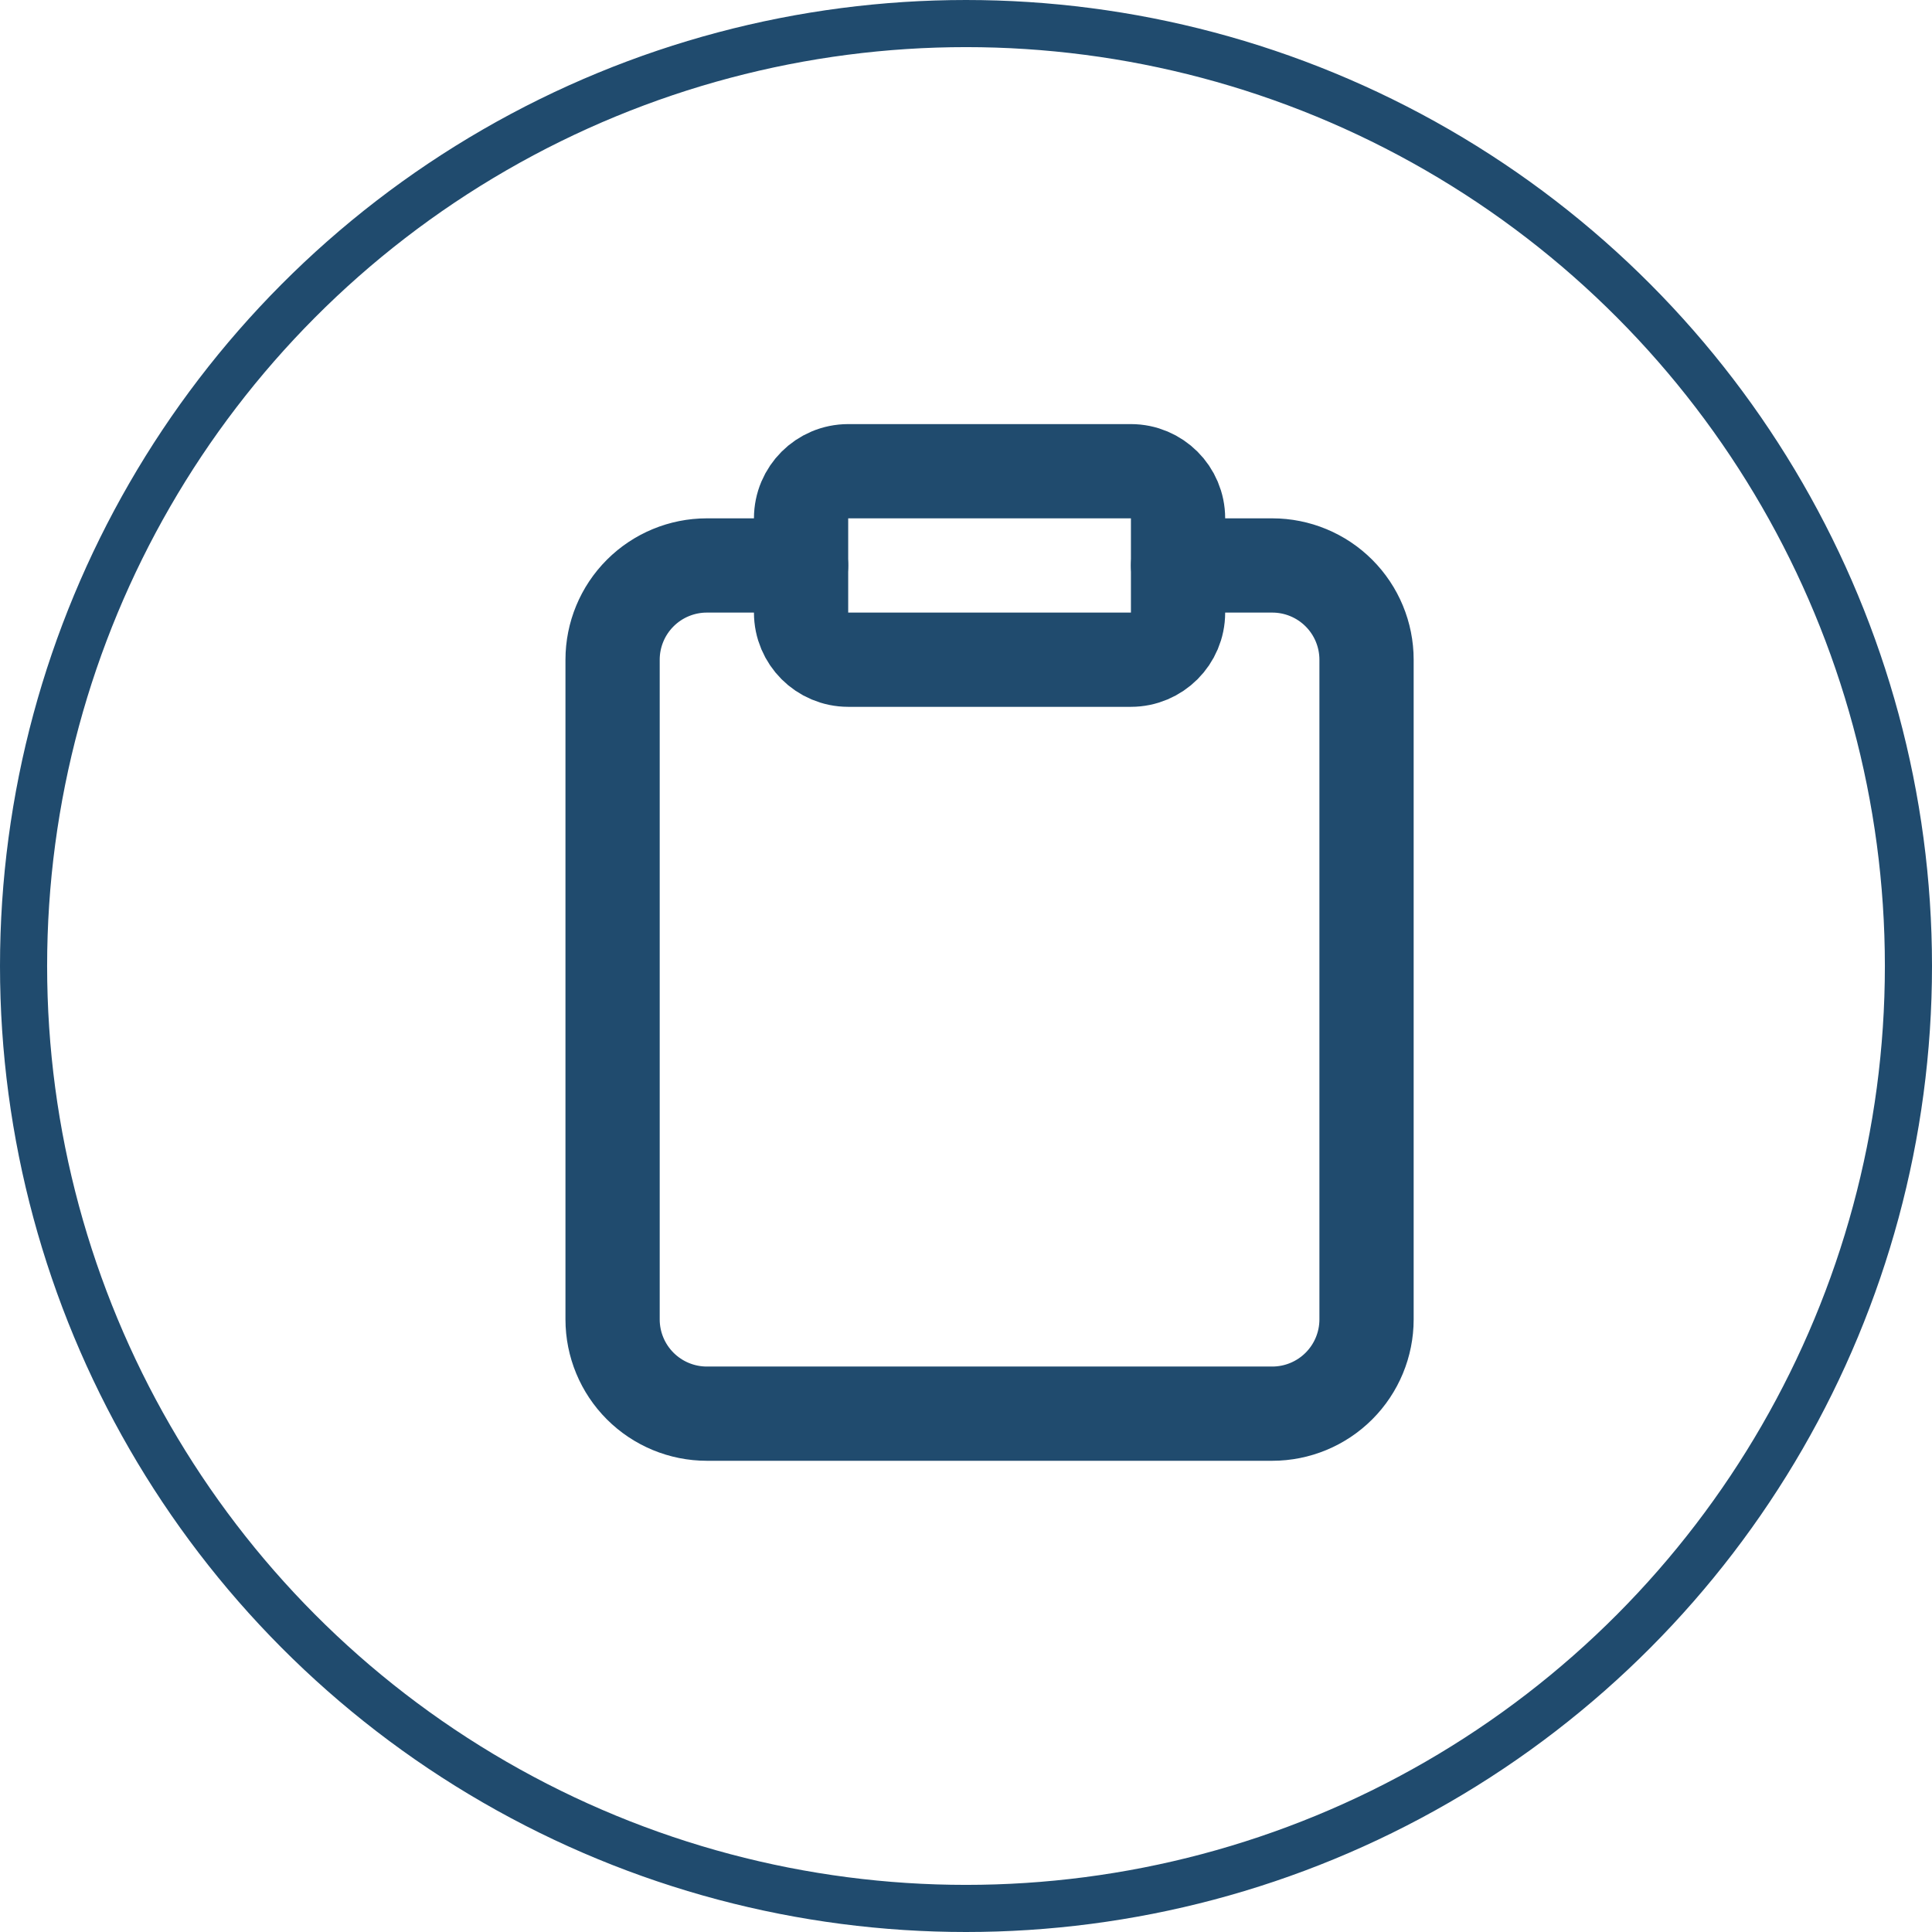
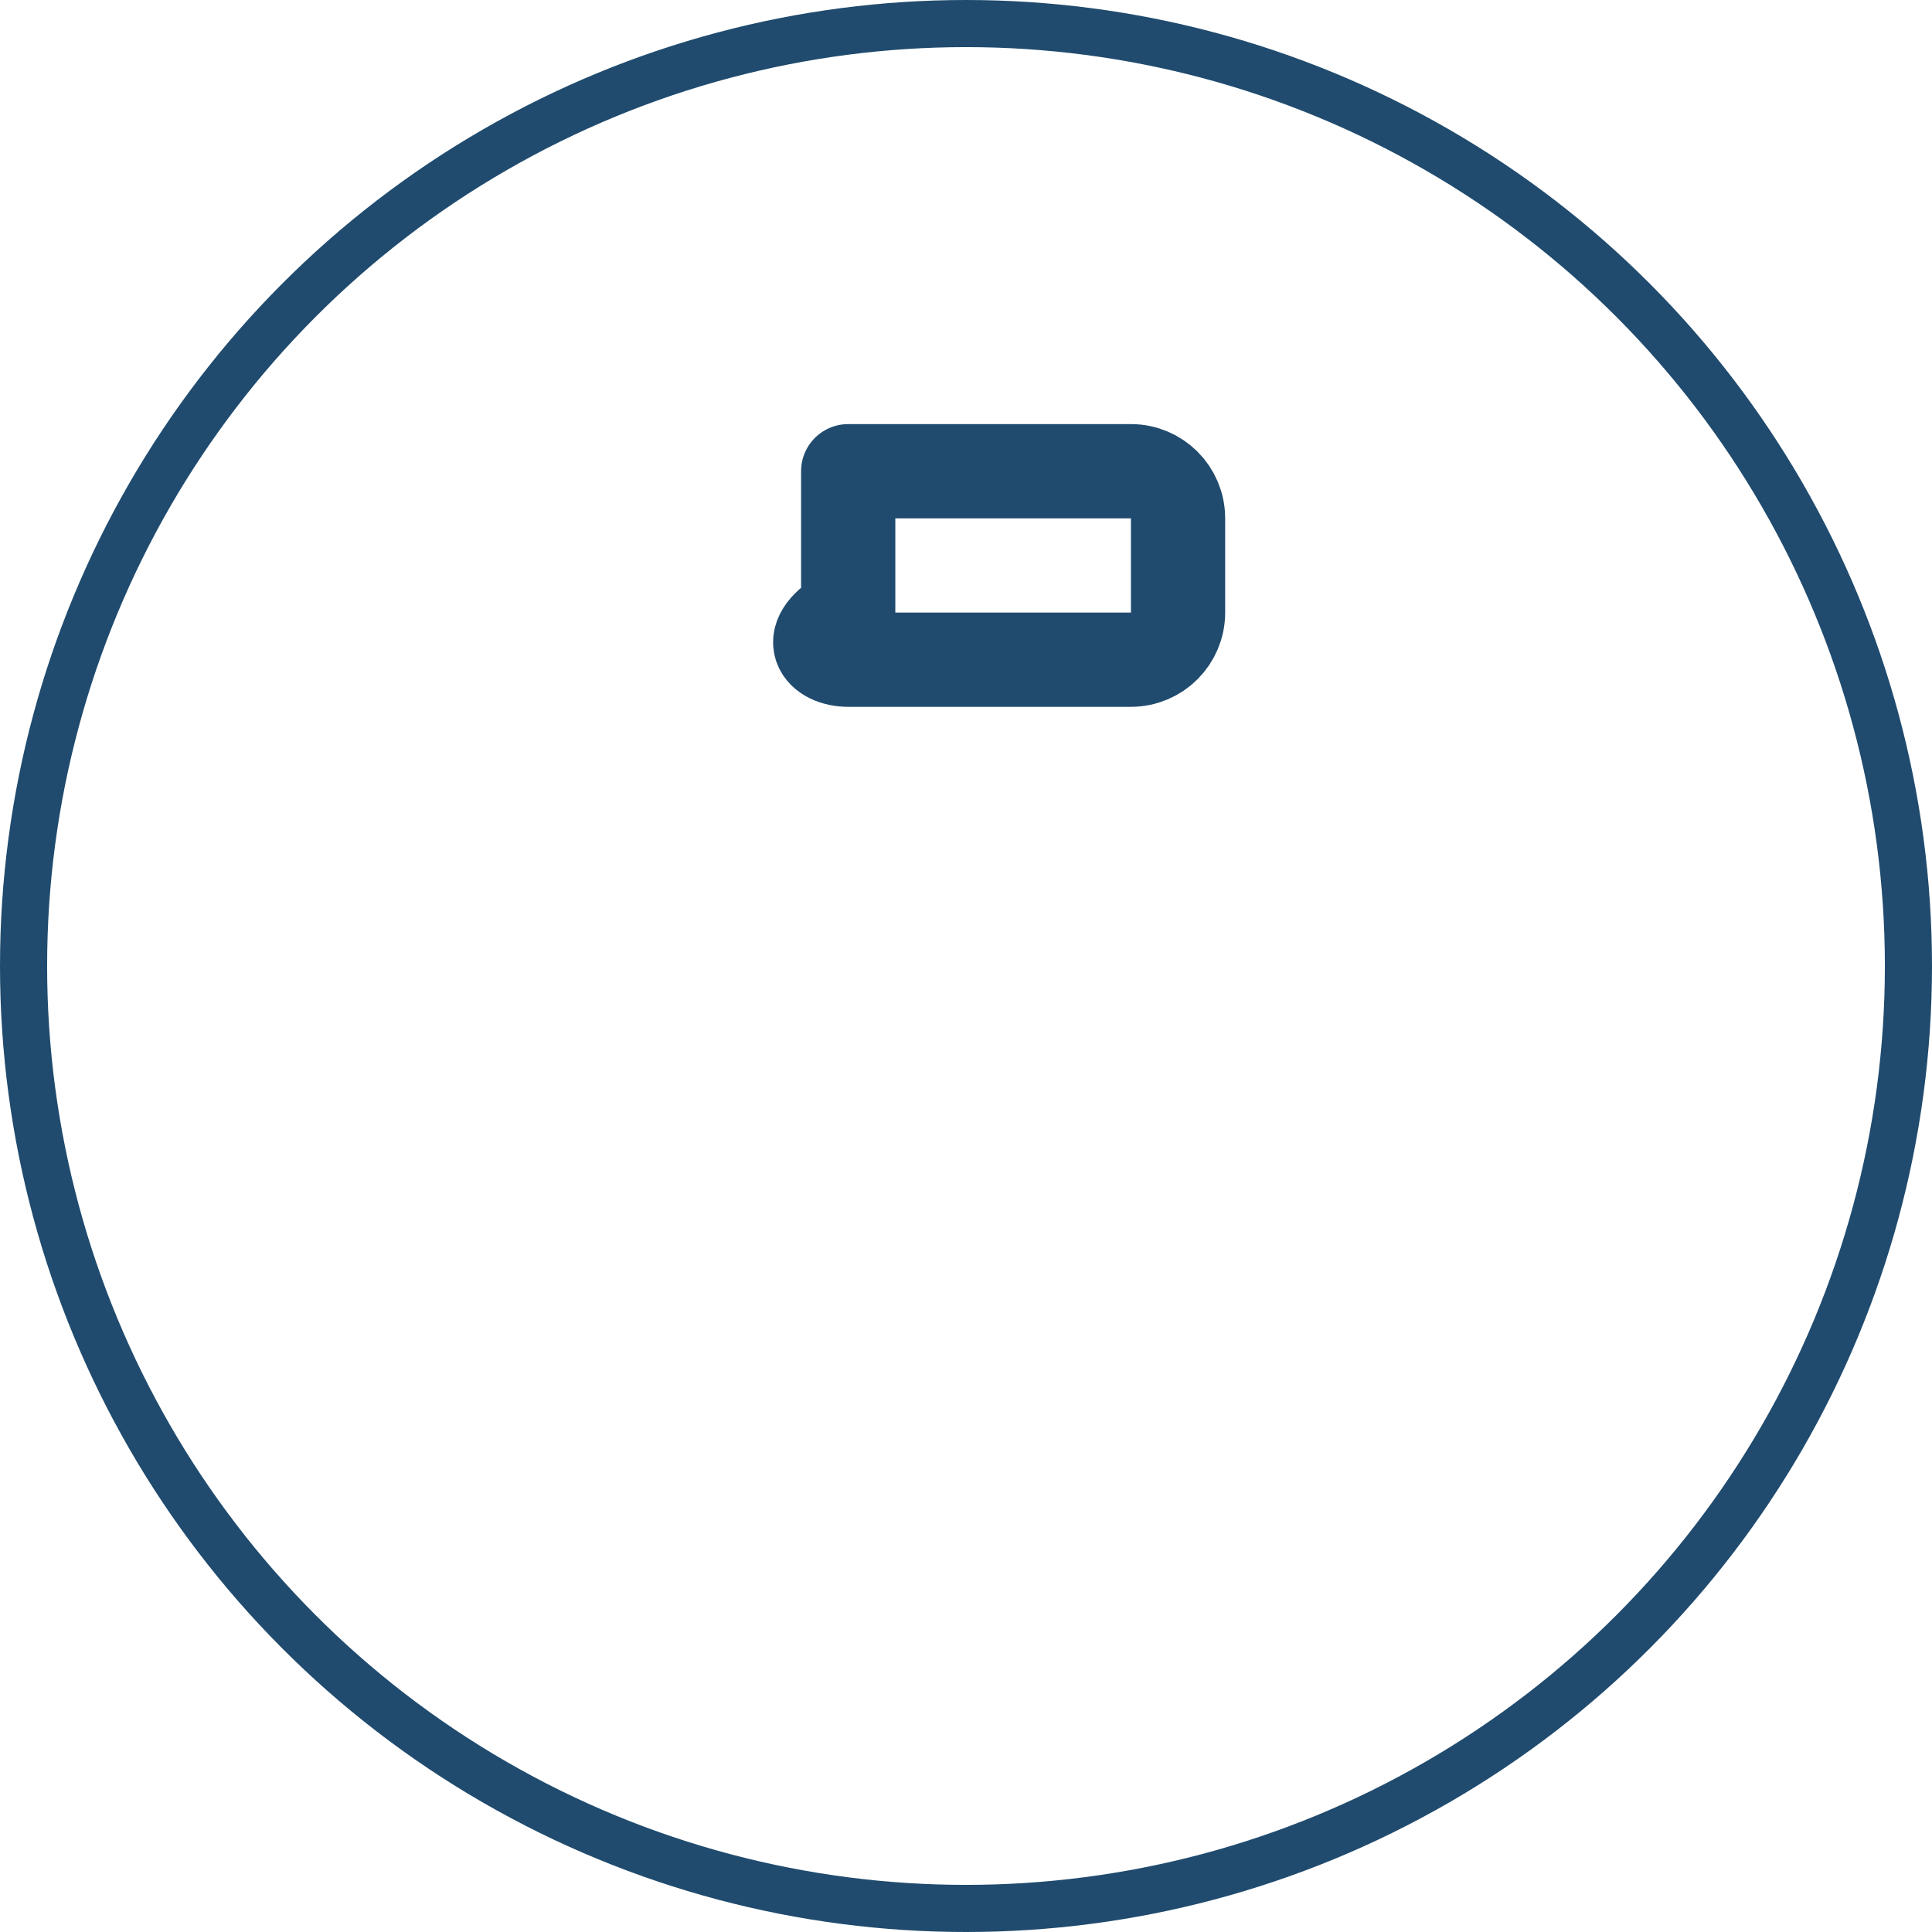
<svg xmlns="http://www.w3.org/2000/svg" width="41" height="41" viewBox="0 0 41 41" fill="none">
  <circle cx="20.5" cy="20.5" r="20" transform="matrix(1 0 0 -1 0 41)" stroke="#204B6E" />
-   <path d="M25 12H27C27.53 12 28.039 12.211 28.414 12.586C28.789 12.961 29 13.47 29 14V28C29 28.53 28.789 29.039 28.414 29.414C28.039 29.789 27.53 30 27 30H15C14.47 30 13.961 29.789 13.586 29.414C13.211 29.039 13 28.53 13 28V14C13 13.47 13.211 12.961 13.586 12.586C13.961 12.211 14.47 12 15 12H17" stroke="#204B6E" stroke-width="2" stroke-linecap="round" stroke-linejoin="round" />
-   <path d="M24 10H18C17.448 10 17 10.448 17 11V13C17 13.552 17.448 14 18 14H24C24.552 14 25 13.552 25 13V11C25 10.448 24.552 10 24 10Z" stroke="#204B6E" stroke-width="2" stroke-linecap="round" stroke-linejoin="round" />
+   <path d="M24 10H18V13C17 13.552 17.448 14 18 14H24C24.552 14 25 13.552 25 13V11C25 10.448 24.552 10 24 10Z" stroke="#204B6E" stroke-width="2" stroke-linecap="round" stroke-linejoin="round" />
</svg>